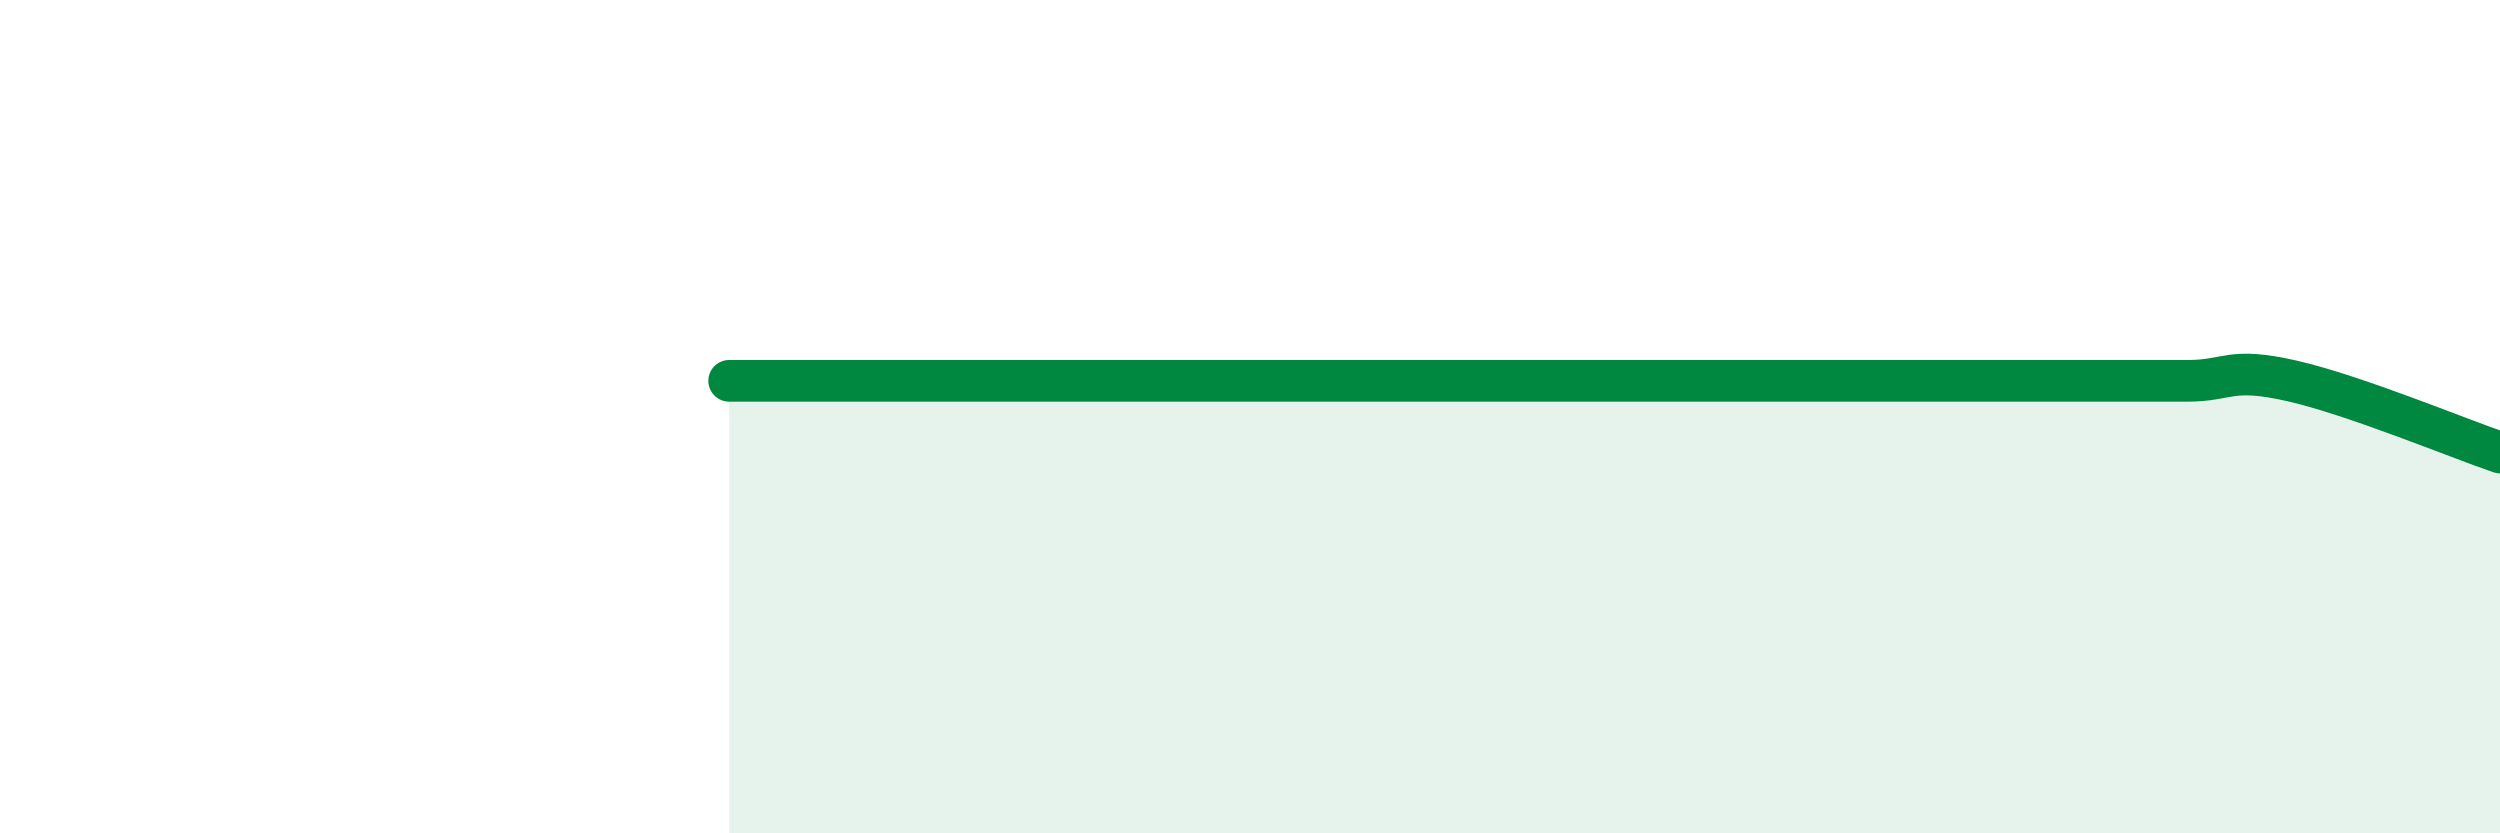
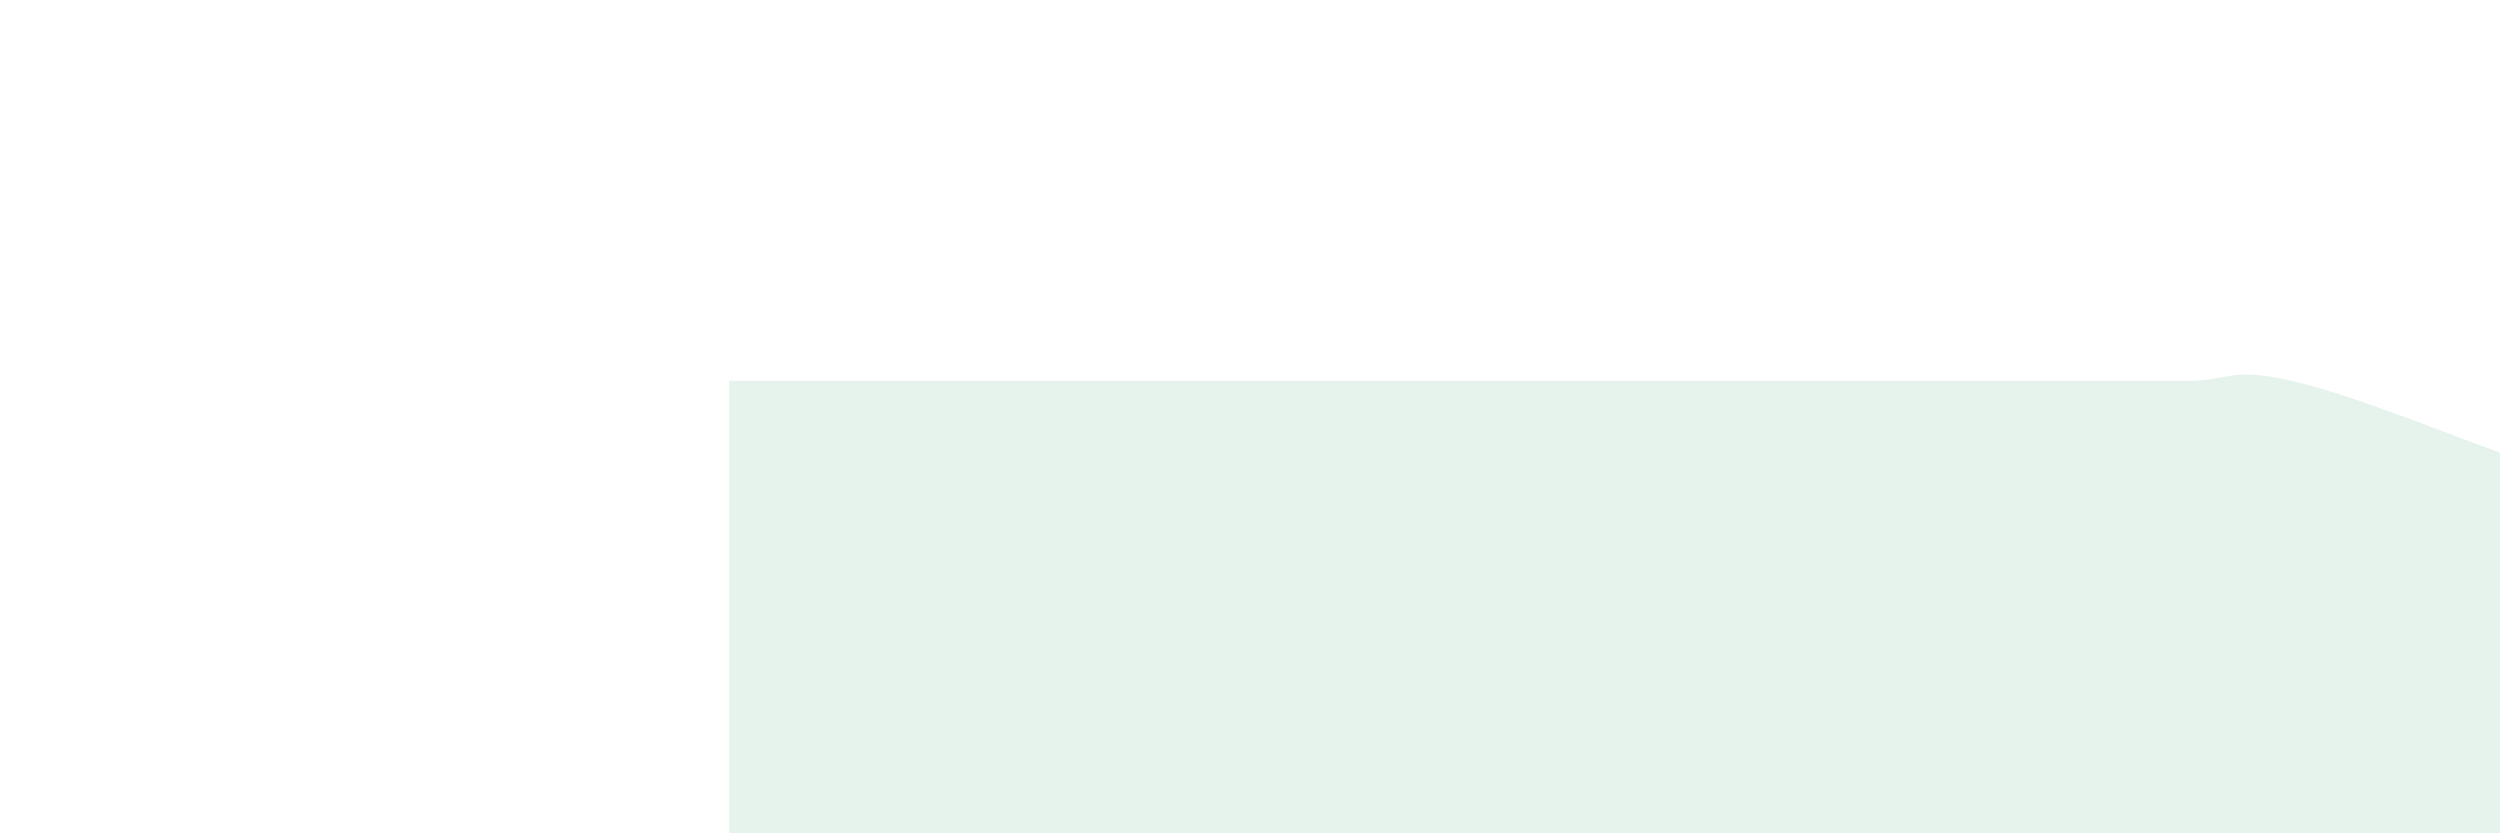
<svg xmlns="http://www.w3.org/2000/svg" width="60" height="20" viewBox="0 0 60 20">
  <path d="M 17.5,9.14 C 18,9.14 19,9.14 20,9.14 C 21,9.14 21.5,9.14 22.5,9.14 C 23.5,9.14 24,9.14 25,9.14 C 26,9.14 26.5,9.14 27.5,9.14 C 28.5,9.14 29,9.14 30,9.14 C 31,9.14 31.5,9.14 32.5,9.14 C 33.5,9.14 34,9.14 35,9.14 C 36,9.14 36.5,9.14 37.5,9.14 C 38.5,9.14 39,9.14 40,9.14 C 41,9.14 41.5,9.14 42.5,9.14 C 43.5,9.14 44,9.14 45,9.14 C 46,9.14 46.5,9.14 47.5,9.14 C 48.5,9.14 49,9.14 50,9.14 C 51,9.14 51.5,9.14 52.5,9.14 C 53.5,9.14 53.5,8.8 55,9.14 C 56.5,9.48 59,10.52 60,10.86L60 20L17.5 20Z" fill="#008740" opacity="0.1" stroke-linecap="round" stroke-linejoin="round" />
-   <path d="M 17.5,9.14 C 18,9.14 19,9.14 20,9.14 C 21,9.14 21.5,9.14 22.5,9.14 C 23.5,9.14 24,9.14 25,9.14 C 26,9.14 26.5,9.14 27.5,9.14 C 28.5,9.14 29,9.14 30,9.14 C 31,9.14 31.5,9.14 32.5,9.14 C 33.5,9.14 34,9.14 35,9.14 C 36,9.14 36.5,9.14 37.5,9.14 C 38.5,9.14 39,9.14 40,9.14 C 41,9.14 41.5,9.14 42.5,9.14 C 43.5,9.14 44,9.14 45,9.14 C 46,9.14 46.5,9.14 47.5,9.14 C 48.5,9.14 49,9.14 50,9.14 C 51,9.14 51.5,9.14 52.5,9.14 C 53.5,9.14 53.5,8.8 55,9.14 C 56.5,9.48 59,10.52 60,10.86" stroke="#008740" stroke-width="1" fill="none" stroke-linecap="round" stroke-linejoin="round" />
</svg>